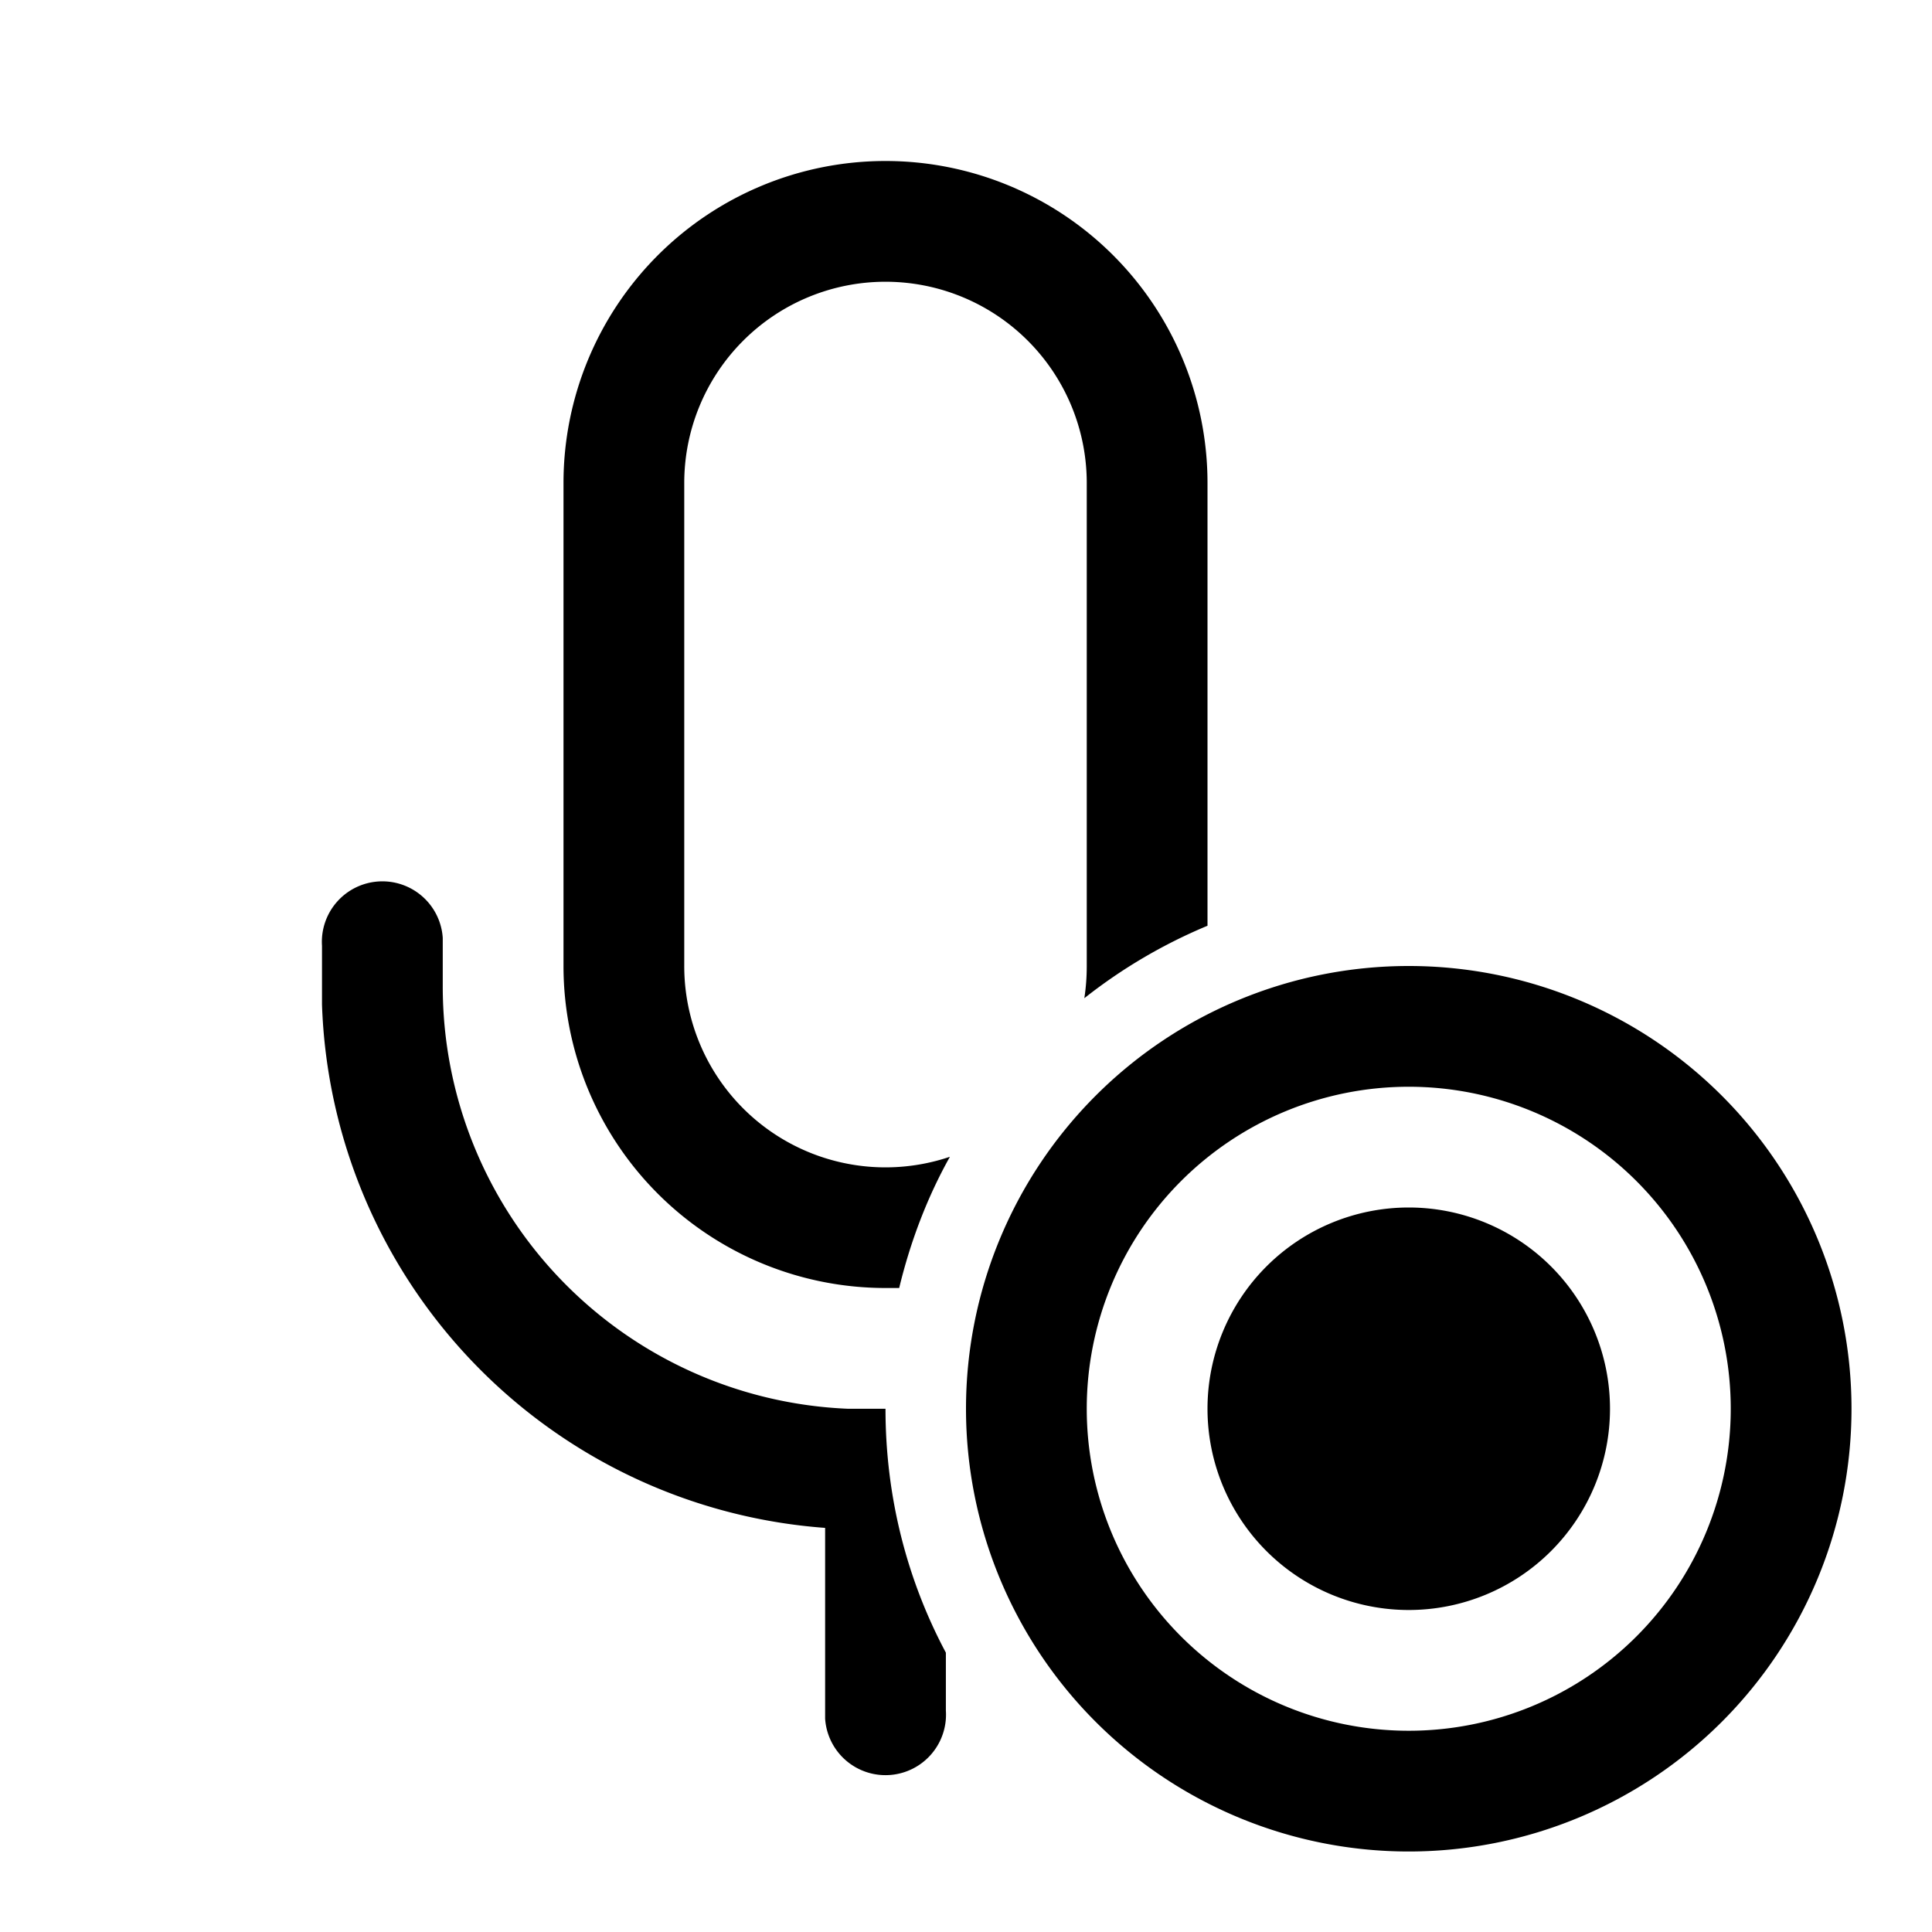
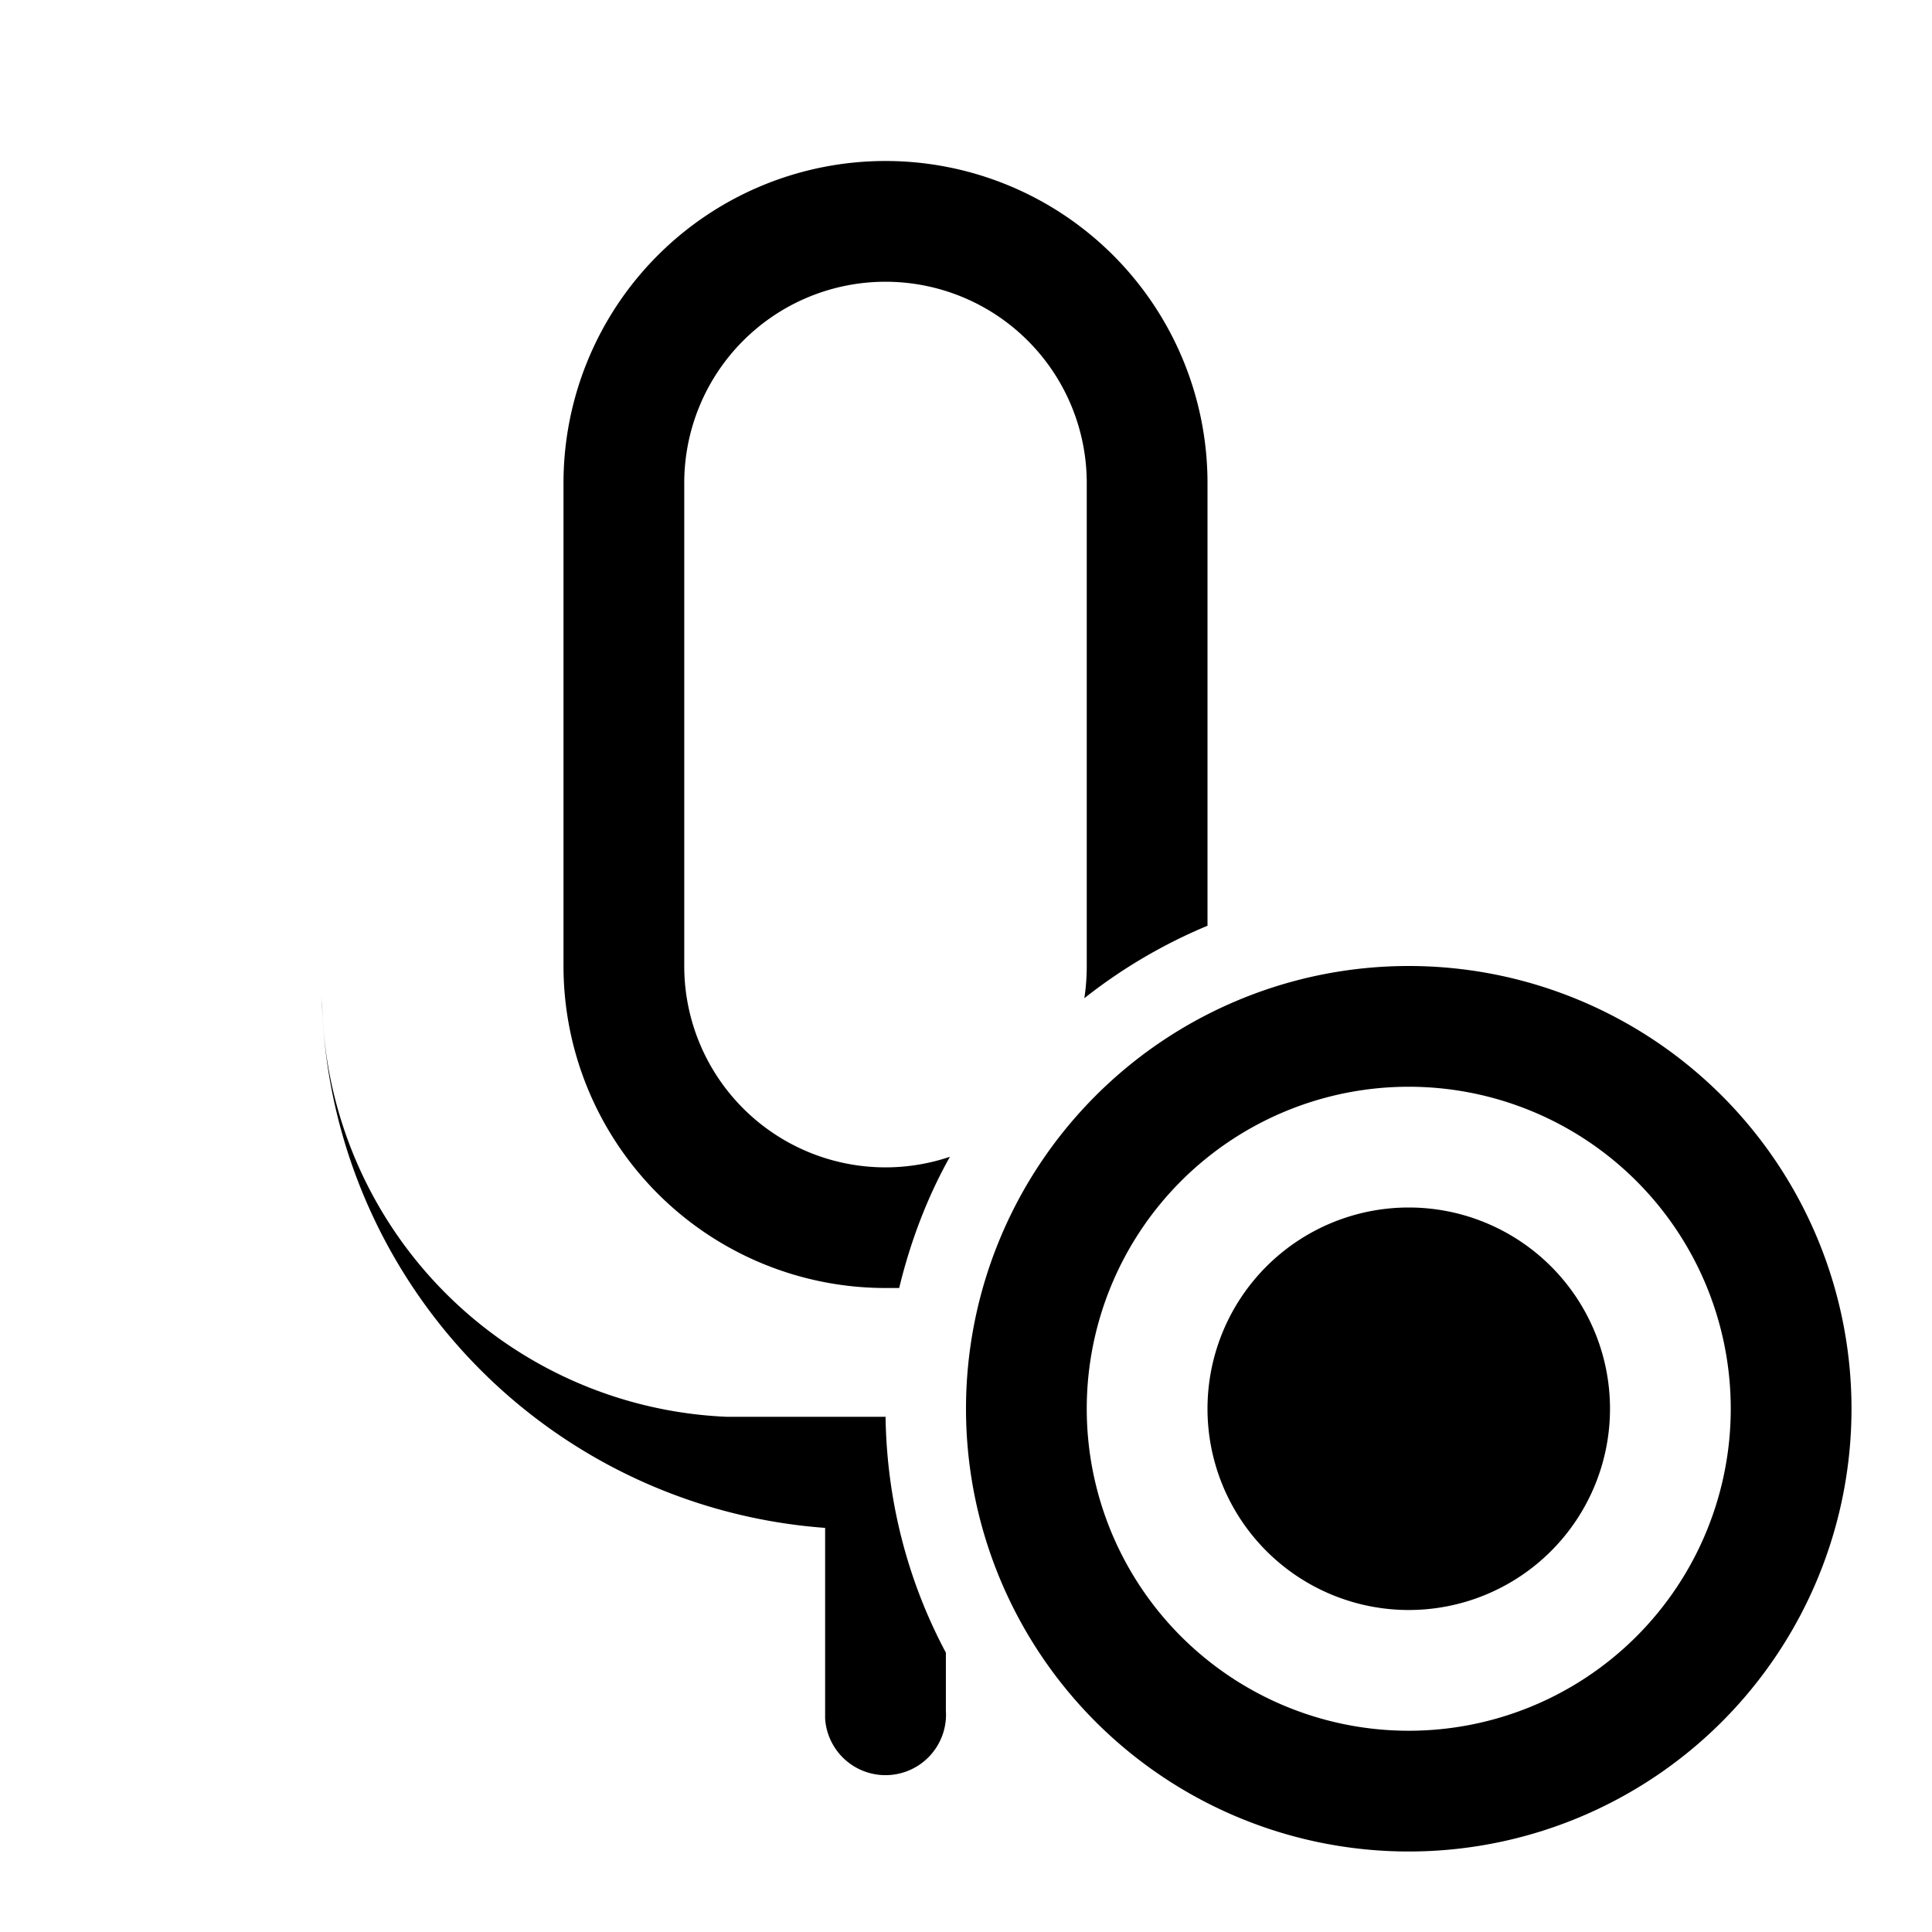
<svg xmlns="http://www.w3.org/2000/svg" width="24" height="24" viewBox="0 0 24 24">
-   <path d="M11 17.5c0 1.1.27 2.13.75 3.03v.72a.75.75 0 0 1-1.5.1v-2.37A6.75 6.75 0 0 1 4 12.48v-.73a.75.75 0 0 1 1.5-.1v.6a5.25 5.25 0 0 0 5.03 5.25H11ZM15 6v5.5a6.5 6.5 0 0 0-1.53.9c.02-.13.03-.26.03-.4V6a2.5 2.5 0 0 0-5 0v6a2.5 2.5 0 0 0 3.3 2.37c-.28.5-.49 1.05-.63 1.63H11a4 4 0 0 1-4-4V6a4 4 0 1 1 8 0Zm5 11.5a2.5 2.5 0 1 1-5 0 2.5 2.5 0 0 1 5 0Zm3 0a5.5 5.5 0 1 1-11 0 5.5 5.5 0 0 1 11 0Zm-9.5 0a4 4 0 1 0 8 0 4 4 0 0 0-8 0Z" />
+   <path d="M11 17.5c0 1.1.27 2.13.75 3.03v.72a.75.75 0 0 1-1.5.1v-2.37A6.75 6.75 0 0 1 4 12.48v-.73v.6a5.25 5.25 0 0 0 5.03 5.25H11ZM15 6v5.5a6.5 6.5 0 0 0-1.53.9c.02-.13.03-.26.03-.4V6a2.5 2.5 0 0 0-5 0v6a2.5 2.5 0 0 0 3.3 2.37c-.28.5-.49 1.05-.63 1.63H11a4 4 0 0 1-4-4V6a4 4 0 1 1 8 0Zm5 11.5a2.5 2.5 0 1 1-5 0 2.5 2.5 0 0 1 5 0Zm3 0a5.5 5.5 0 1 1-11 0 5.5 5.5 0 0 1 11 0Zm-9.5 0a4 4 0 1 0 8 0 4 4 0 0 0-8 0Z" />
</svg>